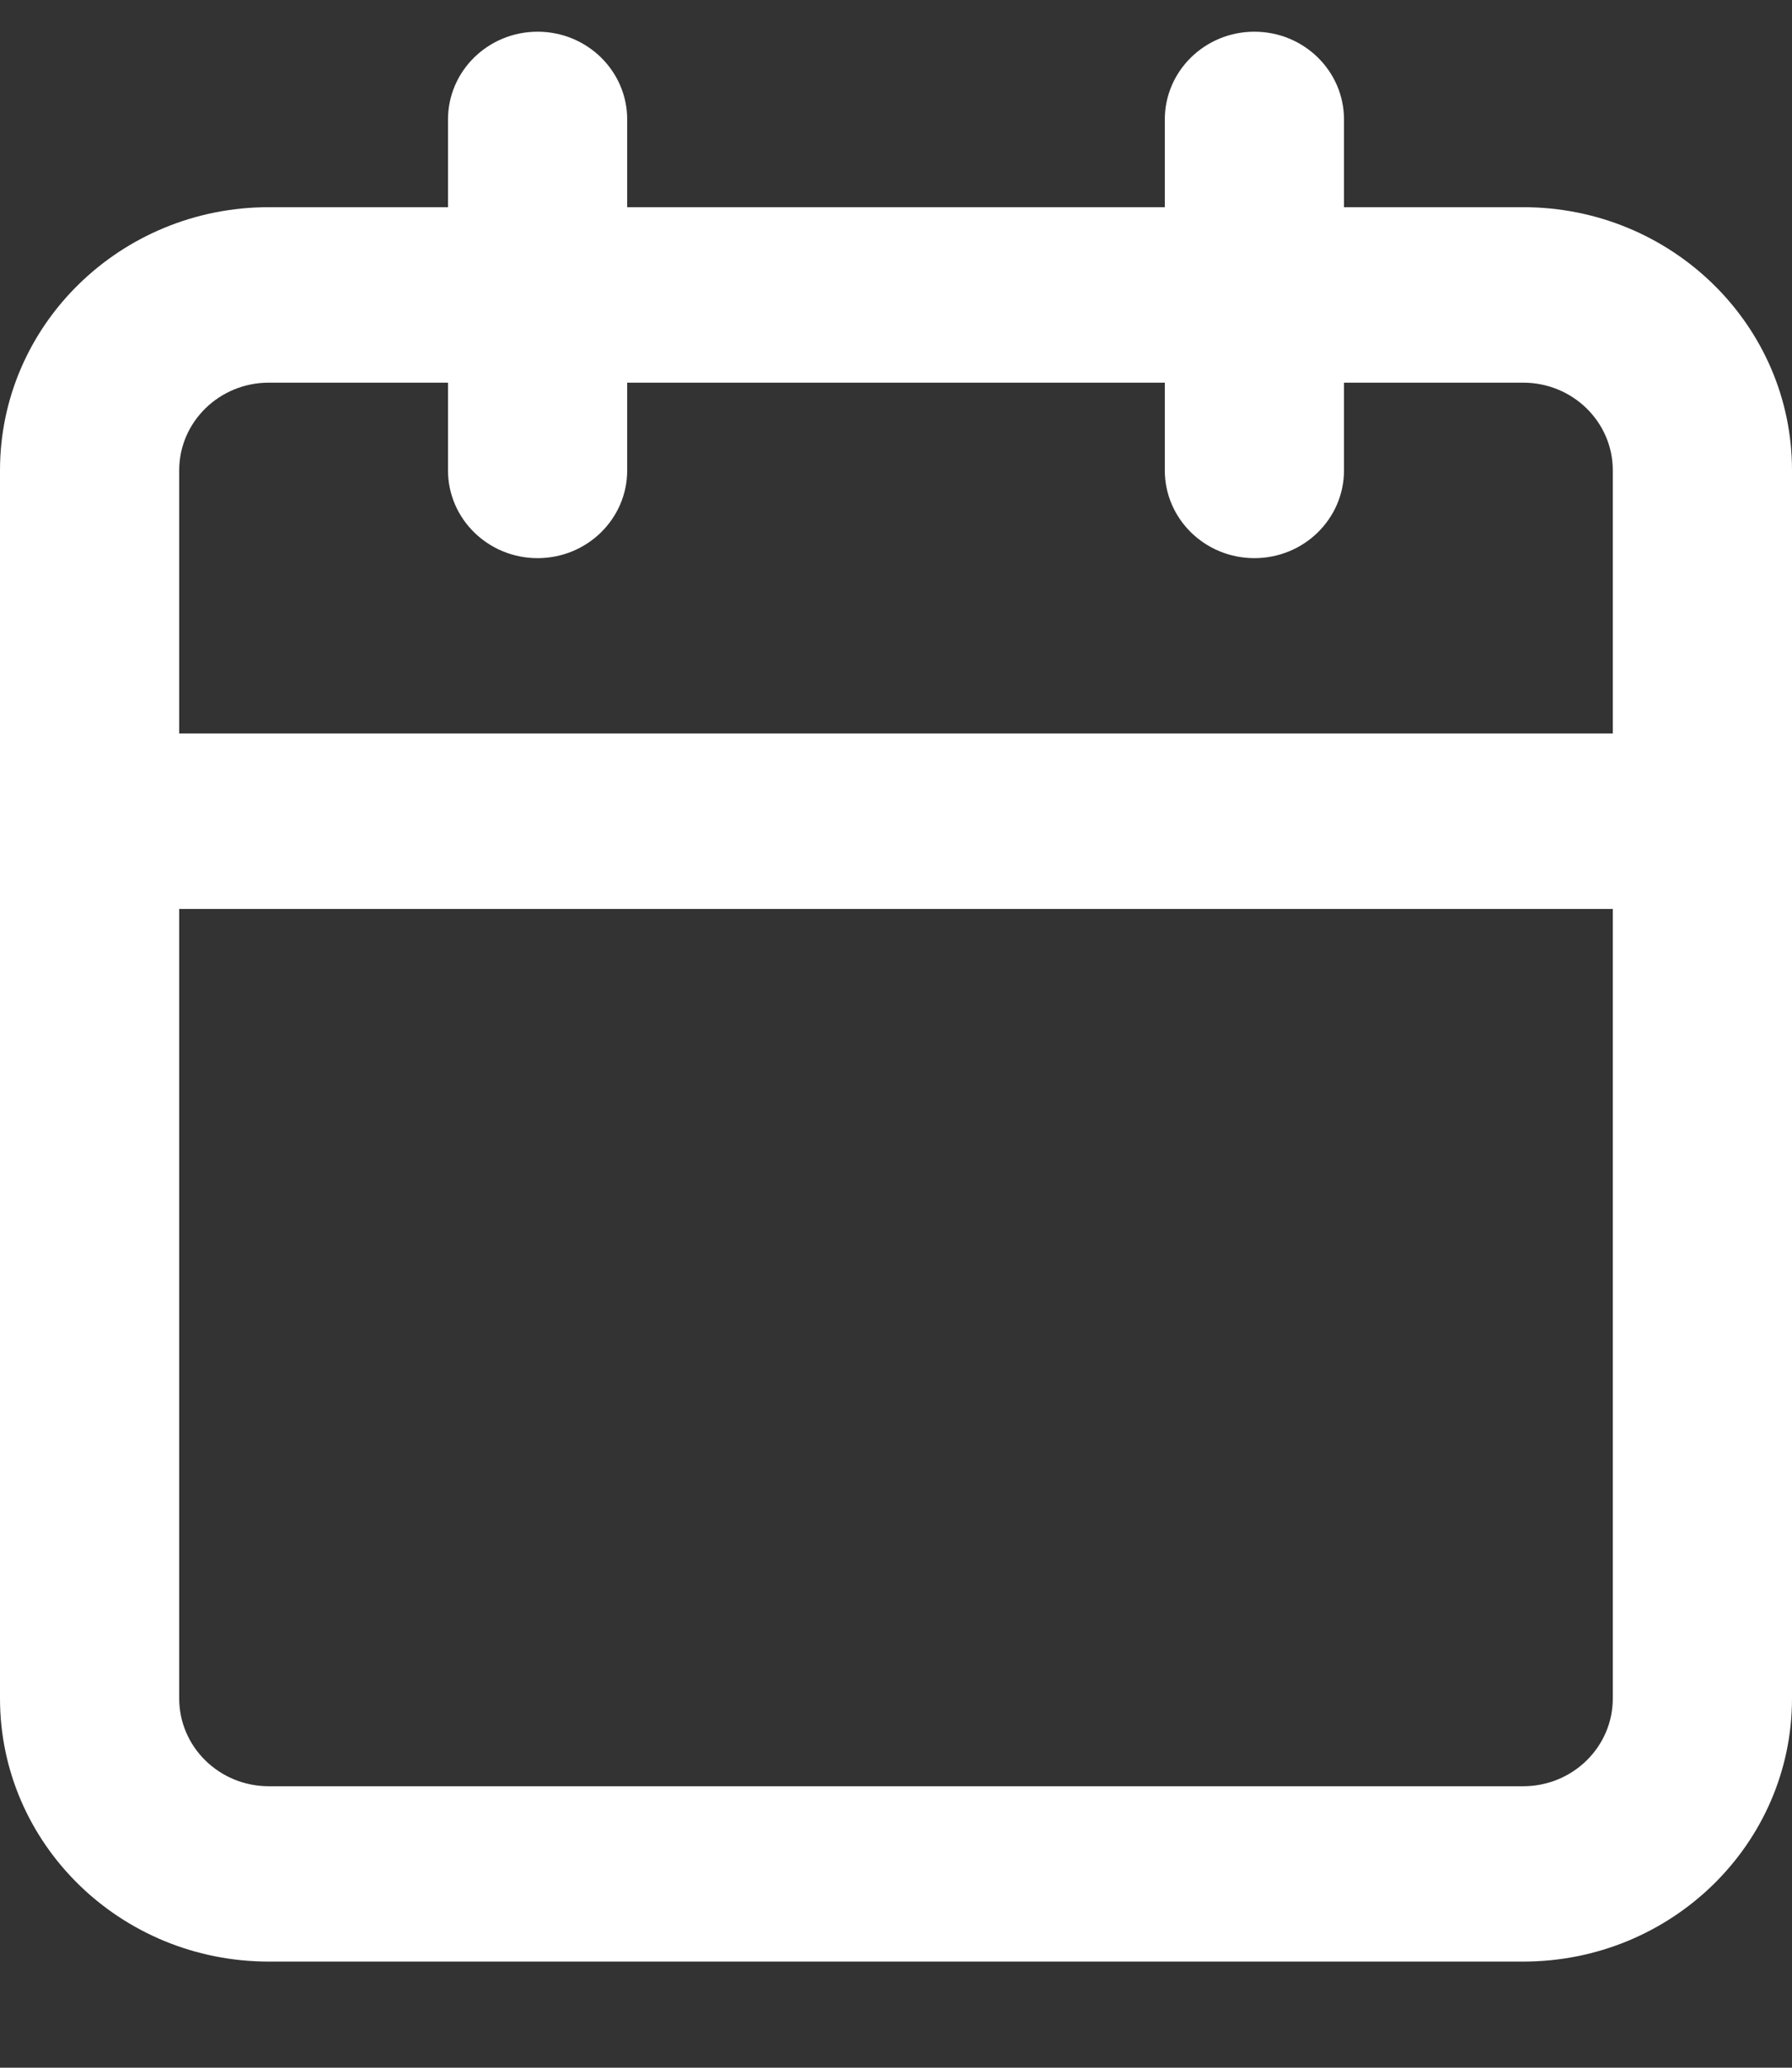
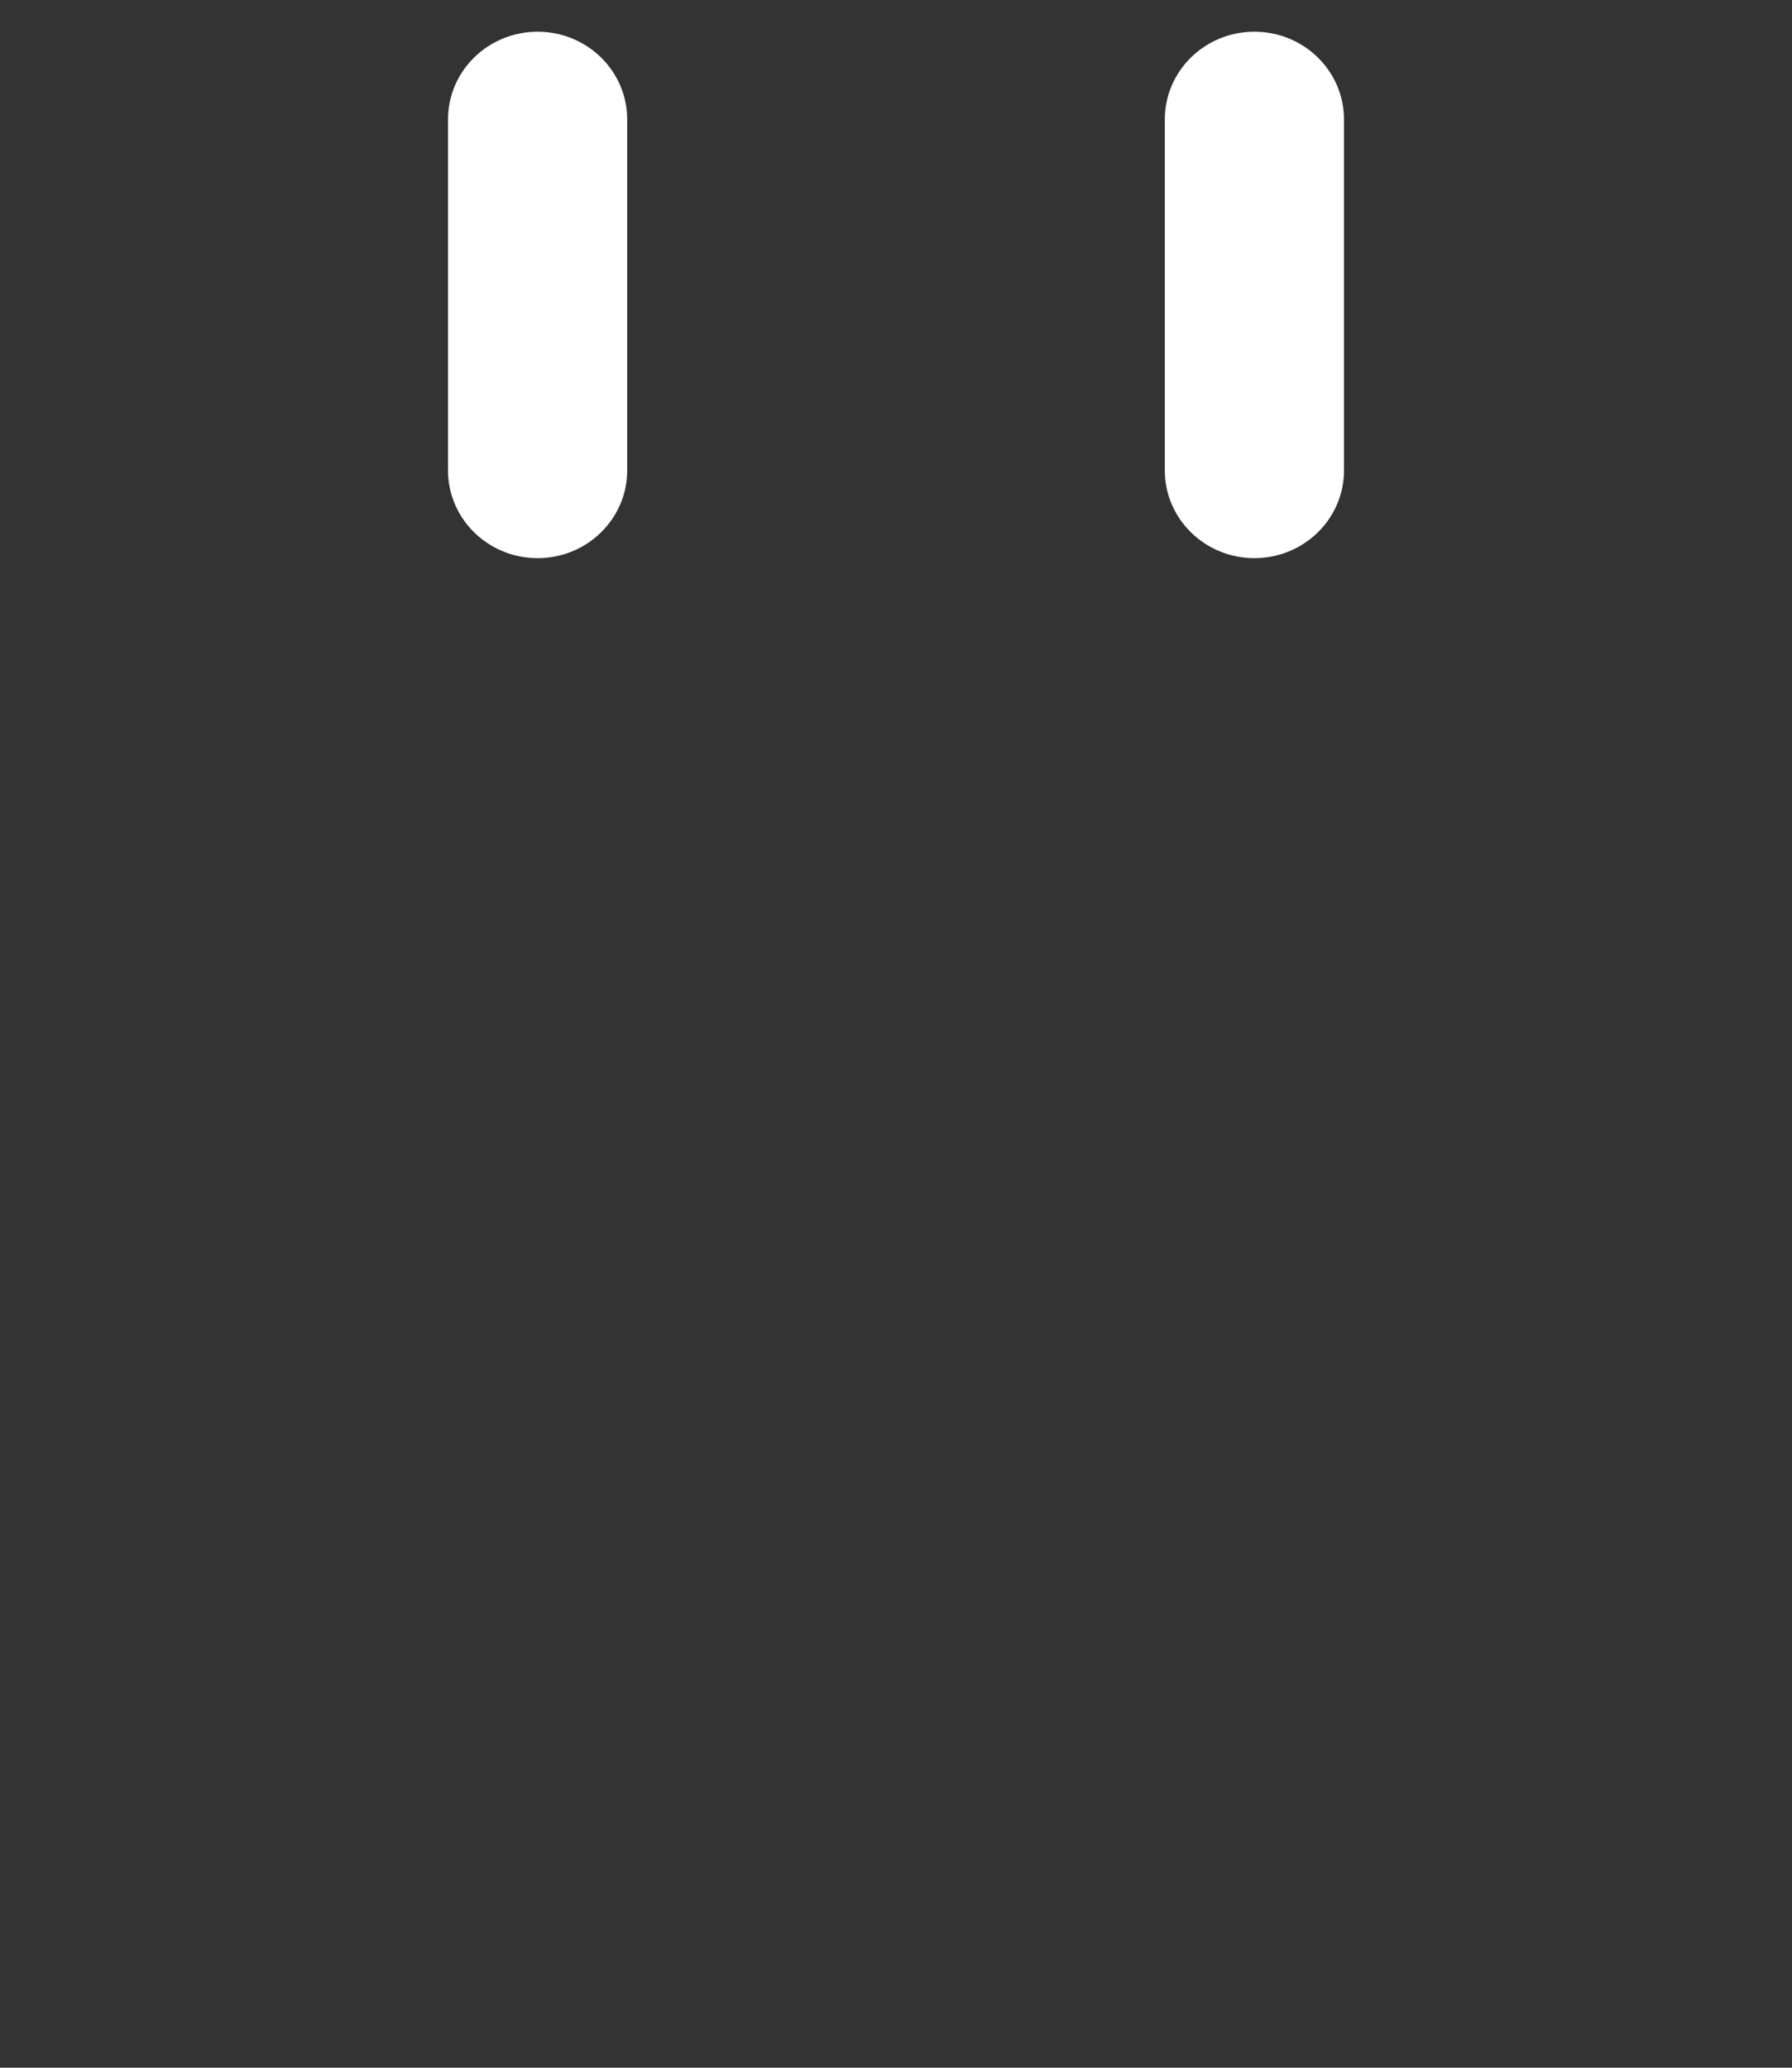
<svg xmlns="http://www.w3.org/2000/svg" width="13" height="15" viewBox="0 0 13 15" fill="none">
  <rect x="0" y="0" width="13" height="15" fill="#333333" stroke="none" />
  <path d="M3.25 3.412V0.867C3.25 0.515 3.541 0.23 3.9 0.23C4.259 0.23 4.55 0.515 4.55 0.867V3.412C4.55 3.764 4.259 4.049 3.9 4.049C3.541 4.049 3.25 3.764 3.25 3.412Z" fill="white" />
  <path d="M8.45 3.412V0.867C8.45 0.515 8.741 0.23 9.1 0.23C9.459 0.23 9.75 0.515 9.75 0.867V3.412C9.75 3.764 9.459 4.049 9.1 4.049C8.741 4.049 8.45 3.764 8.45 3.412Z" fill="white" />
-   <path d="M11.7 3.412C11.7 3.061 11.409 2.776 11.05 2.776H1.95C1.591 2.776 1.3 3.061 1.3 3.412V12.321C1.3 12.673 1.591 12.958 1.95 12.958H11.05C11.409 12.958 11.7 12.673 11.7 12.321V3.412ZM13 12.321C13 13.376 12.127 14.23 11.05 14.23H1.95C0.873 14.23 0 13.376 0 12.321V3.412C0 2.358 0.873 1.503 1.95 1.503H11.05C12.127 1.503 13 2.358 13 3.412V12.321Z" fill="white" />
-   <path d="M12.35 5.321C12.709 5.321 13 5.606 13 5.958C13 6.309 12.709 6.594 12.35 6.594H0.65C0.291 6.594 0 6.309 0 5.958C0 5.606 0.291 5.321 0.65 5.321H12.35Z" fill="white" />
</svg>